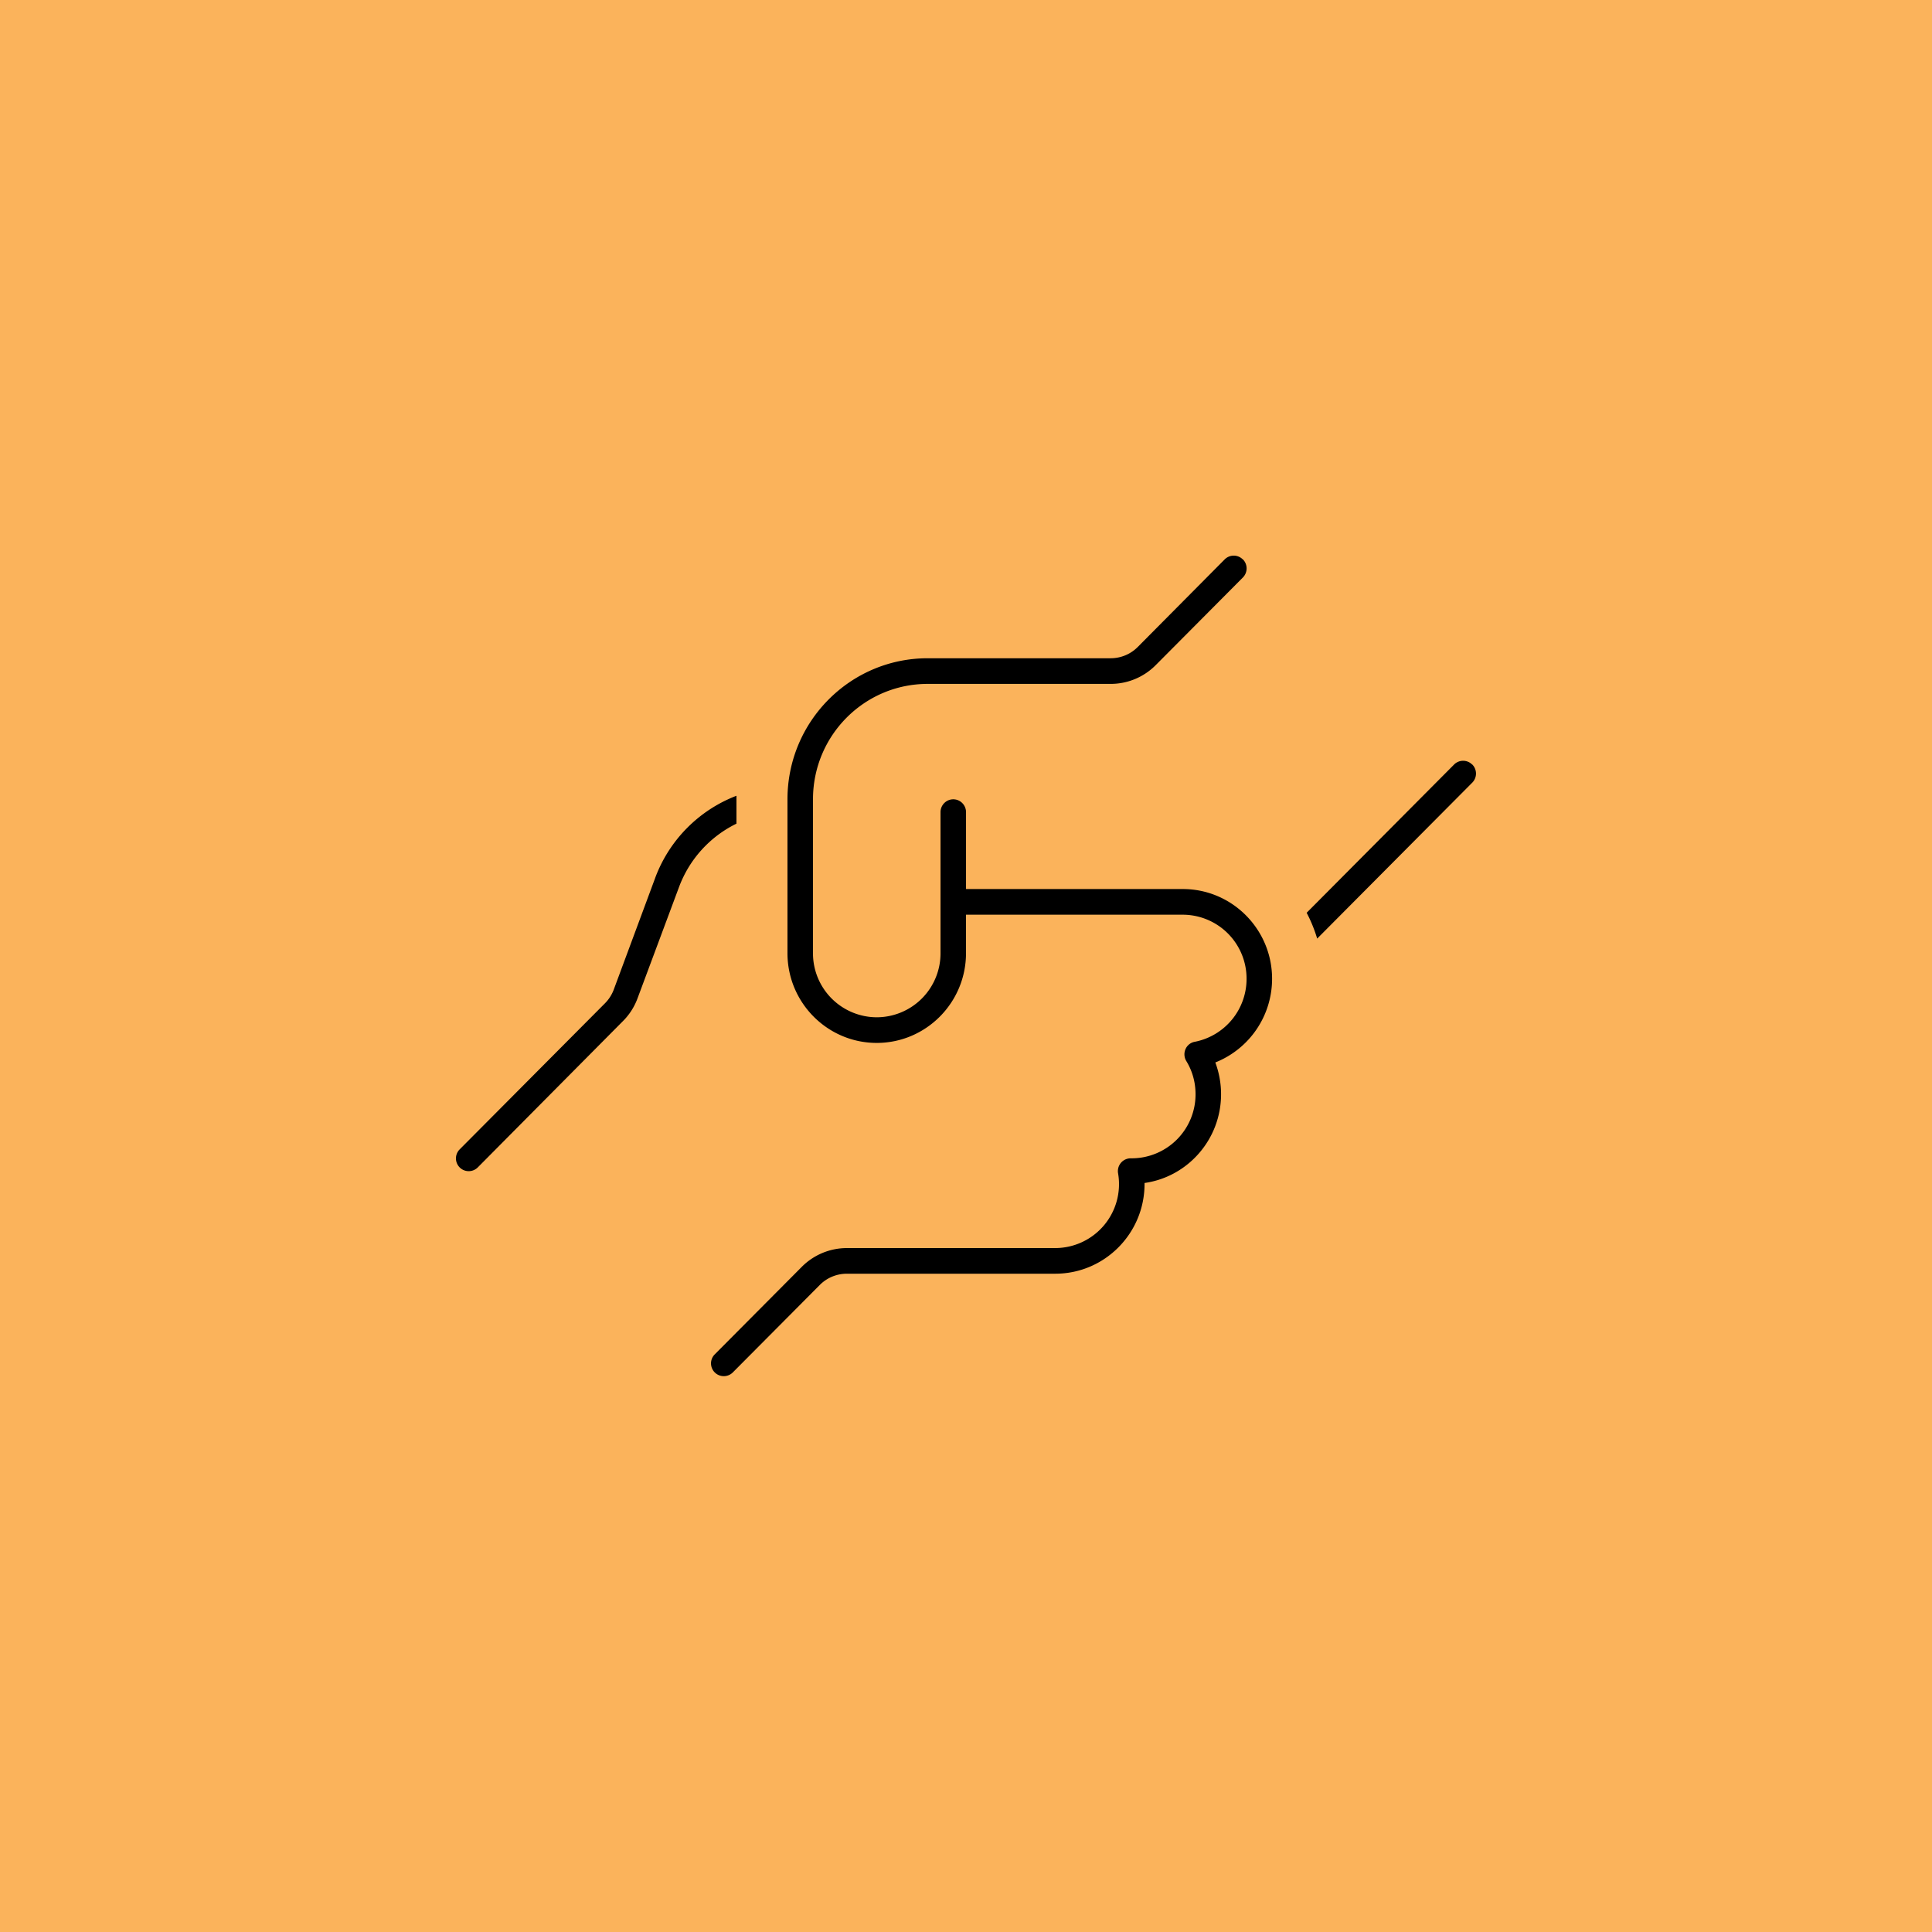
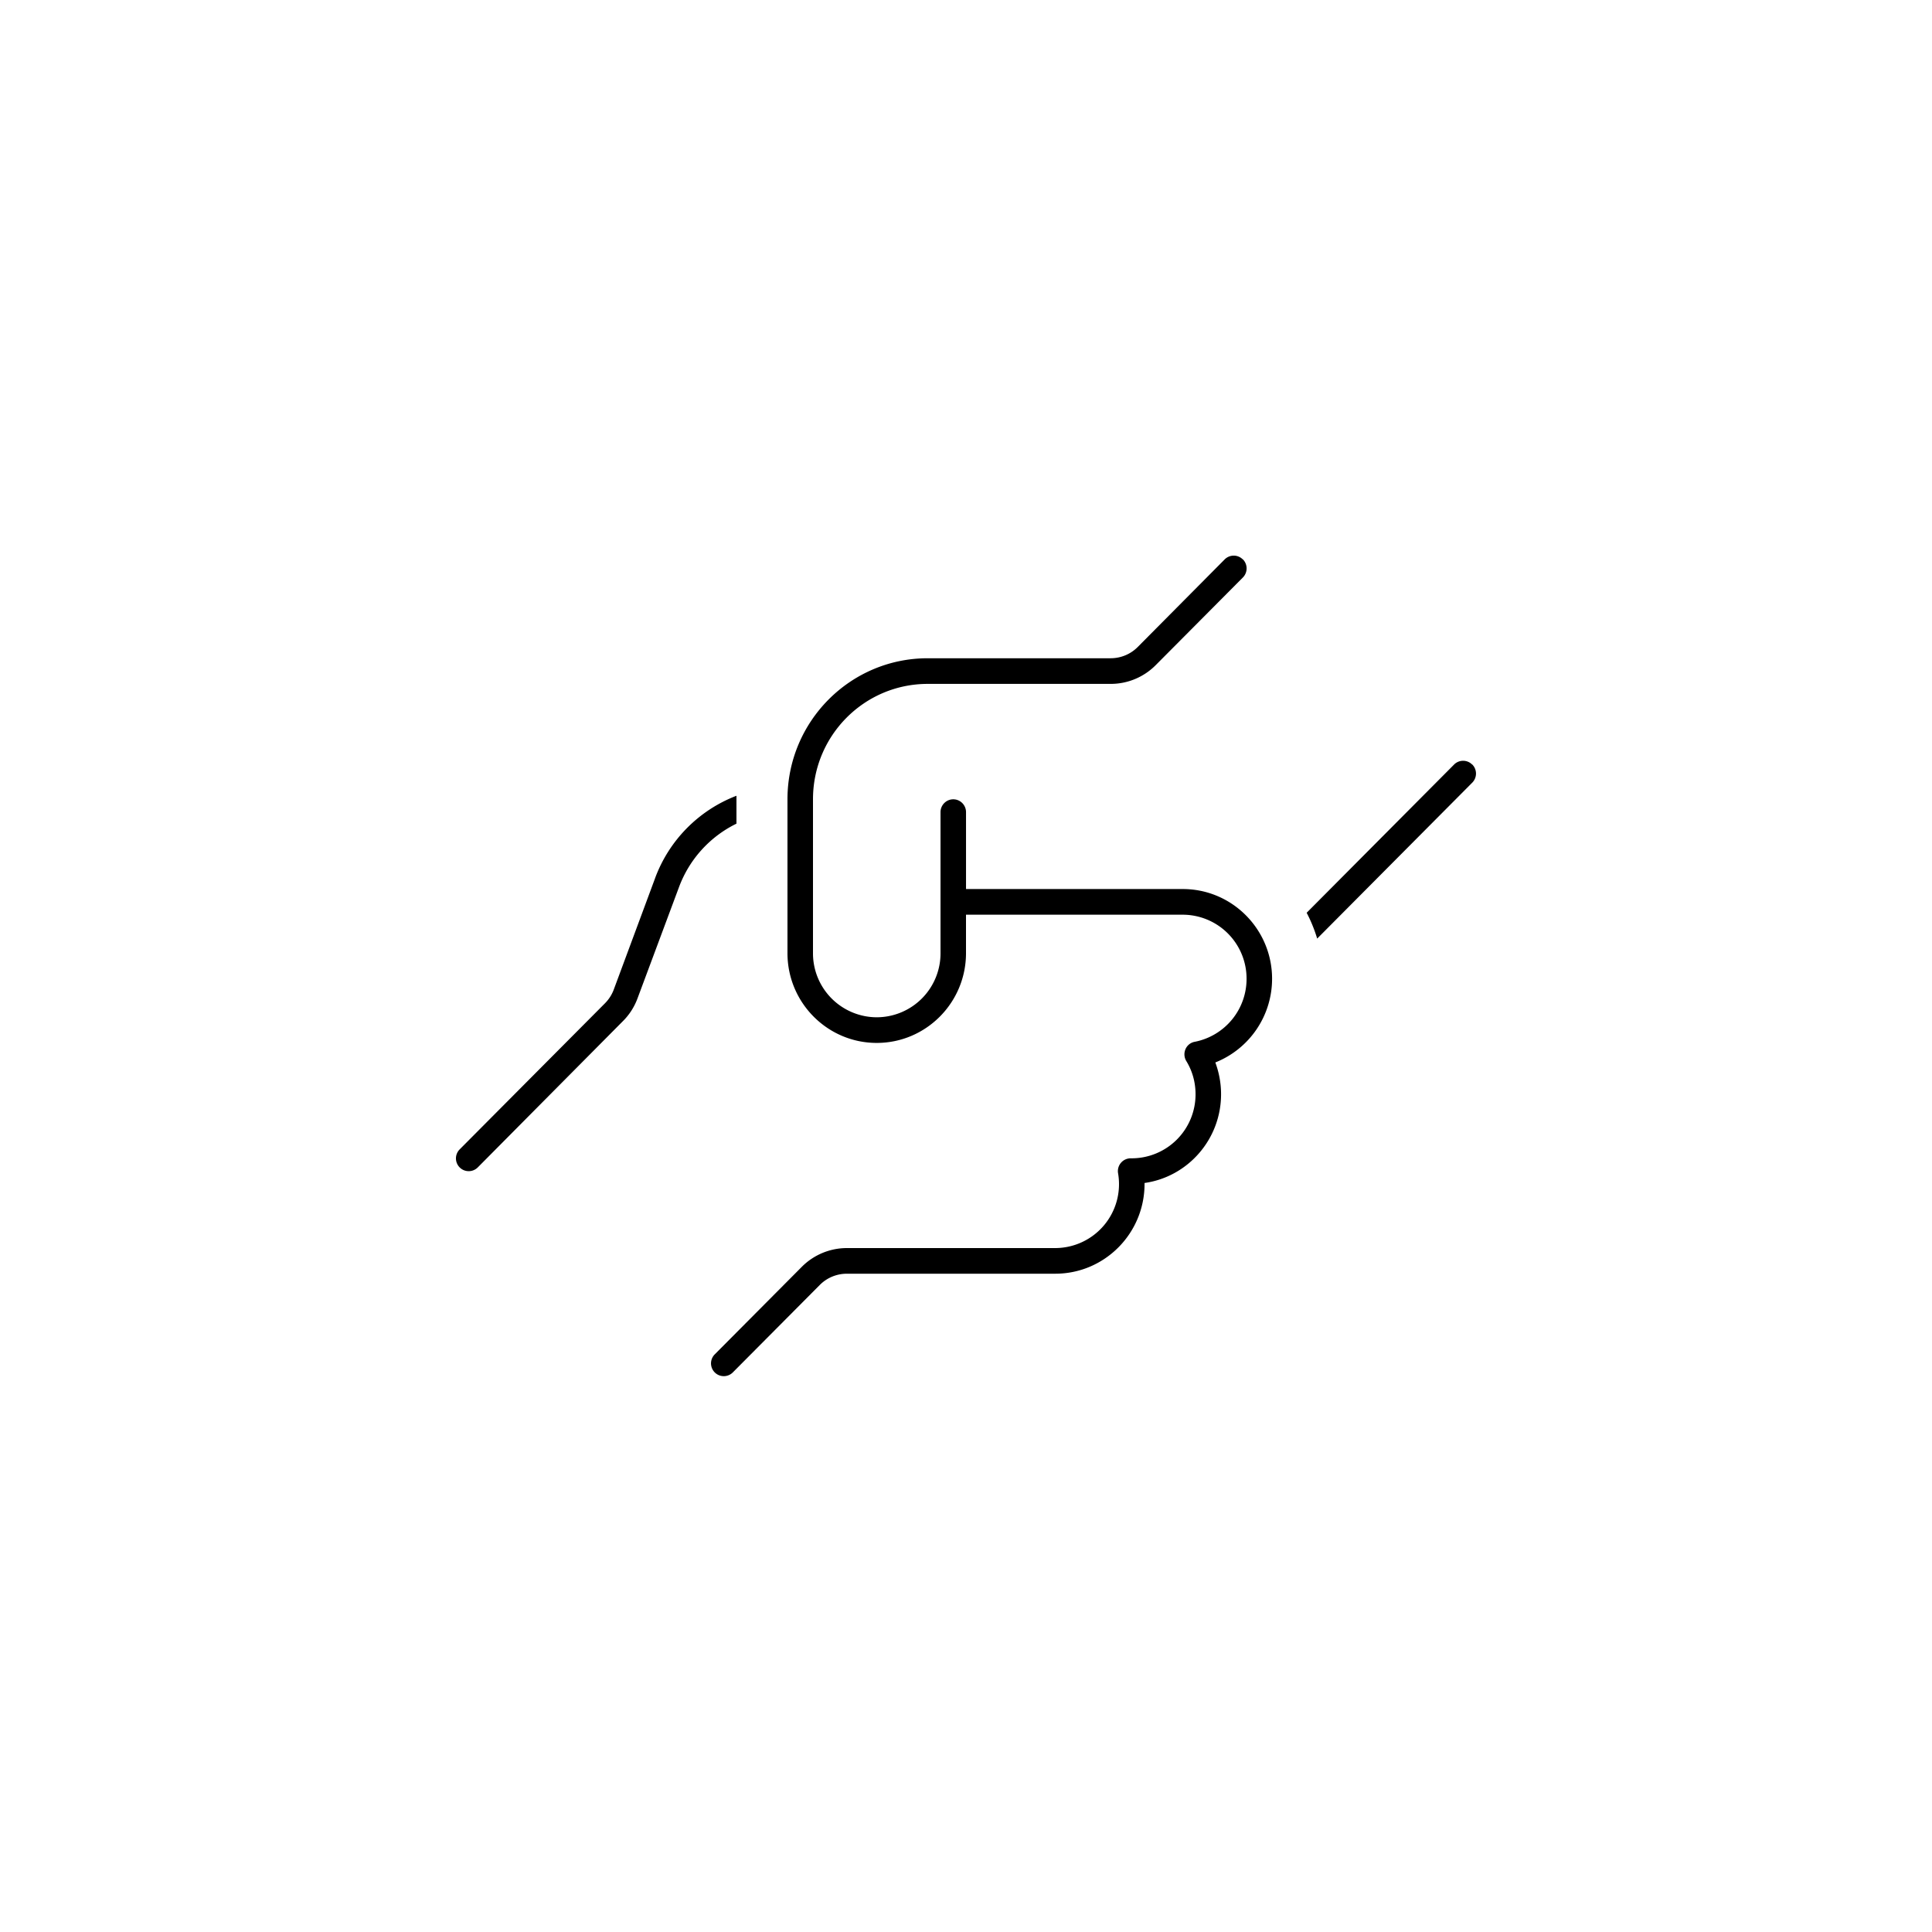
<svg xmlns="http://www.w3.org/2000/svg" width="96" height="96" fill="none" viewBox="0 0 96 96">
-   <path fill="#FBB35B" d="M0 0h96v96H0z" />
  <path fill="#000" d="M61.759 27.794a.642.642 0 0 1 0 .9l-4.333 4.357a3.149 3.149 0 0 1-2.242.931H46.1c-3.152 0-5.703 2.565-5.703 5.735v7.645a3.176 3.176 0 0 0 3.168 3.186 3.176 3.176 0 0 0 3.169-3.186v-7.008c0-.35.285-.637.633-.637.349 0 .634.286.634.637v3.822h10.773c2.447 0 4.435 2 4.435 4.46a4.475 4.475 0 0 1-2.82 4.157c.183.494.285 1.028.285 1.577 0 2.246-1.655 4.11-3.802 4.412v.048c0 2.461-1.988 4.46-4.435 4.46H42.083c-.507 0-.99.199-1.346.557l-4.325 4.349a.633.633 0 1 1-.895-.9l4.325-4.349a3.163 3.163 0 0 1 2.241-.931h10.353a3.176 3.176 0 0 0 3.12-3.72.636.636 0 0 1 .634-.74h.048a3.176 3.176 0 0 0 3.168-3.186c0-.605-.166-1.17-.46-1.648a.646.646 0 0 1-.039-.59.62.62 0 0 1 .46-.366 3.184 3.184 0 0 0 2.574-3.13 3.176 3.176 0 0 0-3.169-3.185H48v1.911c0 2.46-1.988 4.46-4.436 4.46-2.447 0-4.435-2-4.435-4.46v-7.645c0-3.87 3.12-7.009 6.97-7.009h9.085c.507 0 .99-.199 1.347-.557l4.325-4.357a.634.634 0 0 1 .895 0h.008ZM32.554 43.627a6.974 6.974 0 0 1 4.04-4.086v1.386a5.729 5.729 0 0 0-2.852 3.146l-2.067 5.543a3.116 3.116 0 0 1-.729 1.13l-7.208 7.264a.633.633 0 1 1-.895-.9l7.216-7.255c.19-.191.34-.422.436-.677l2.06-5.551Zm40.603-5.639a.642.642 0 0 1 0 .9l-7.707 7.75a7.246 7.246 0 0 0-.523-1.283l7.327-7.367a.633.633 0 0 1 .895 0h.008Z" />
</svg>